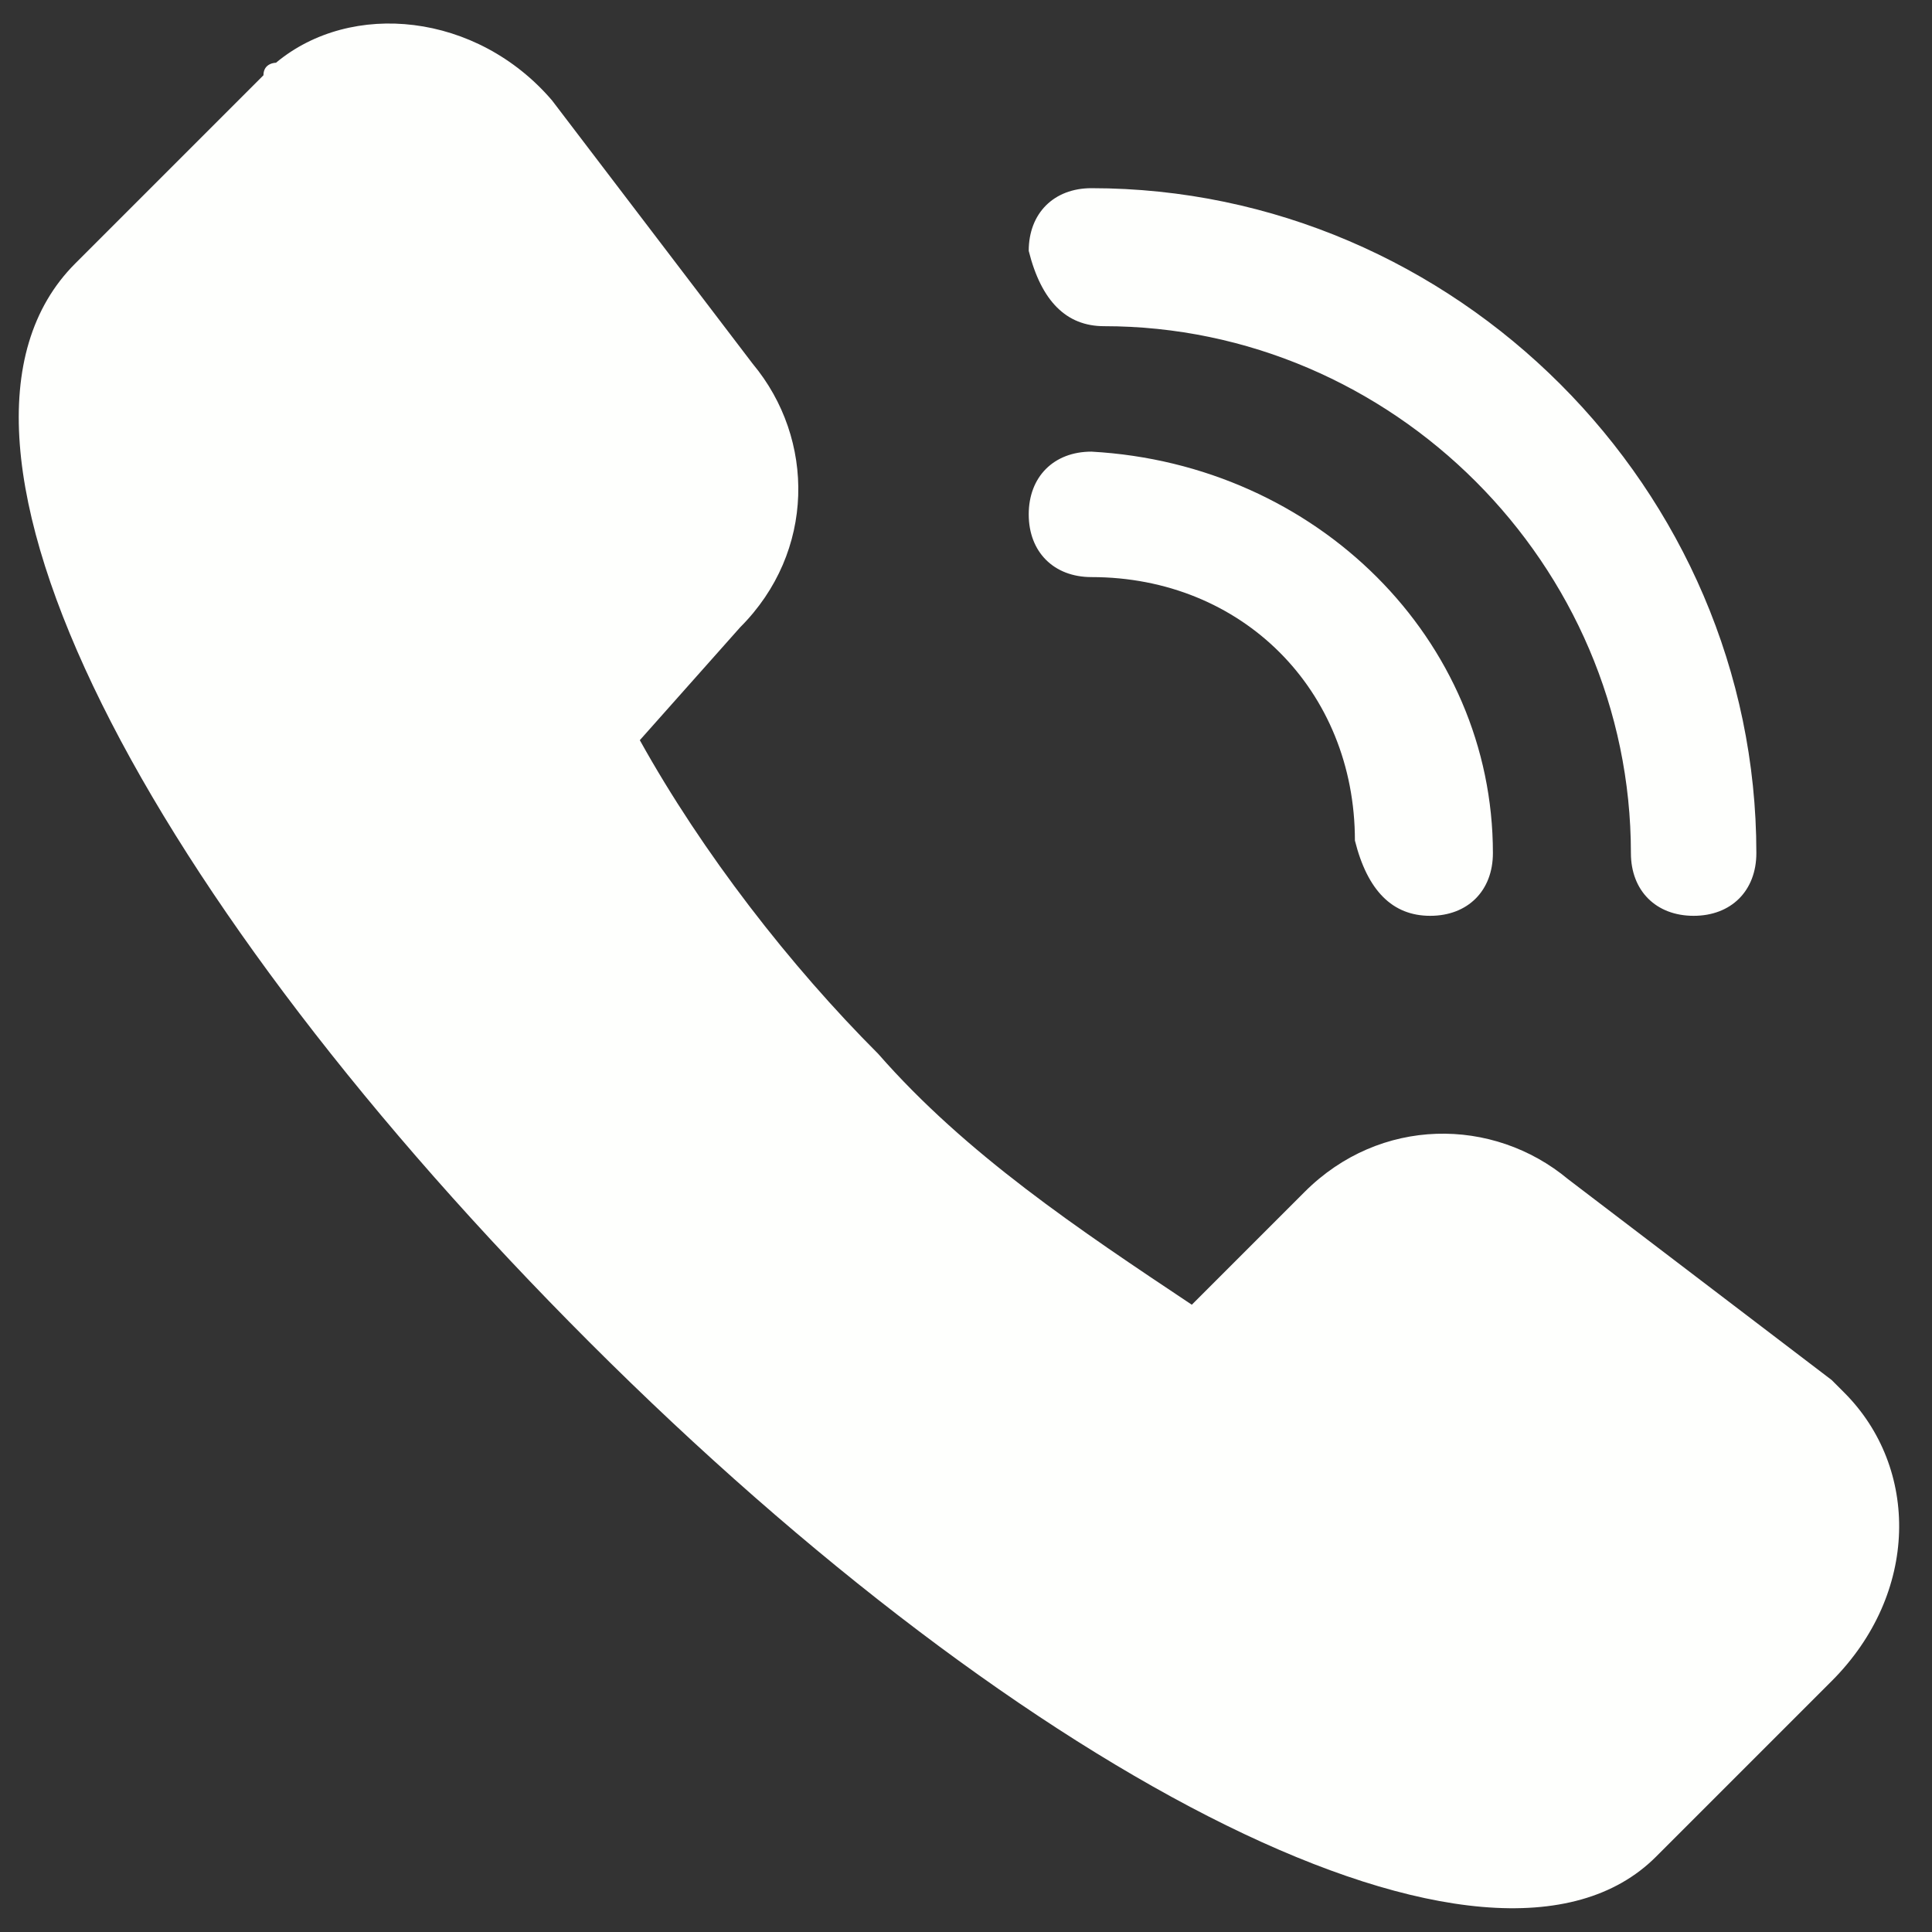
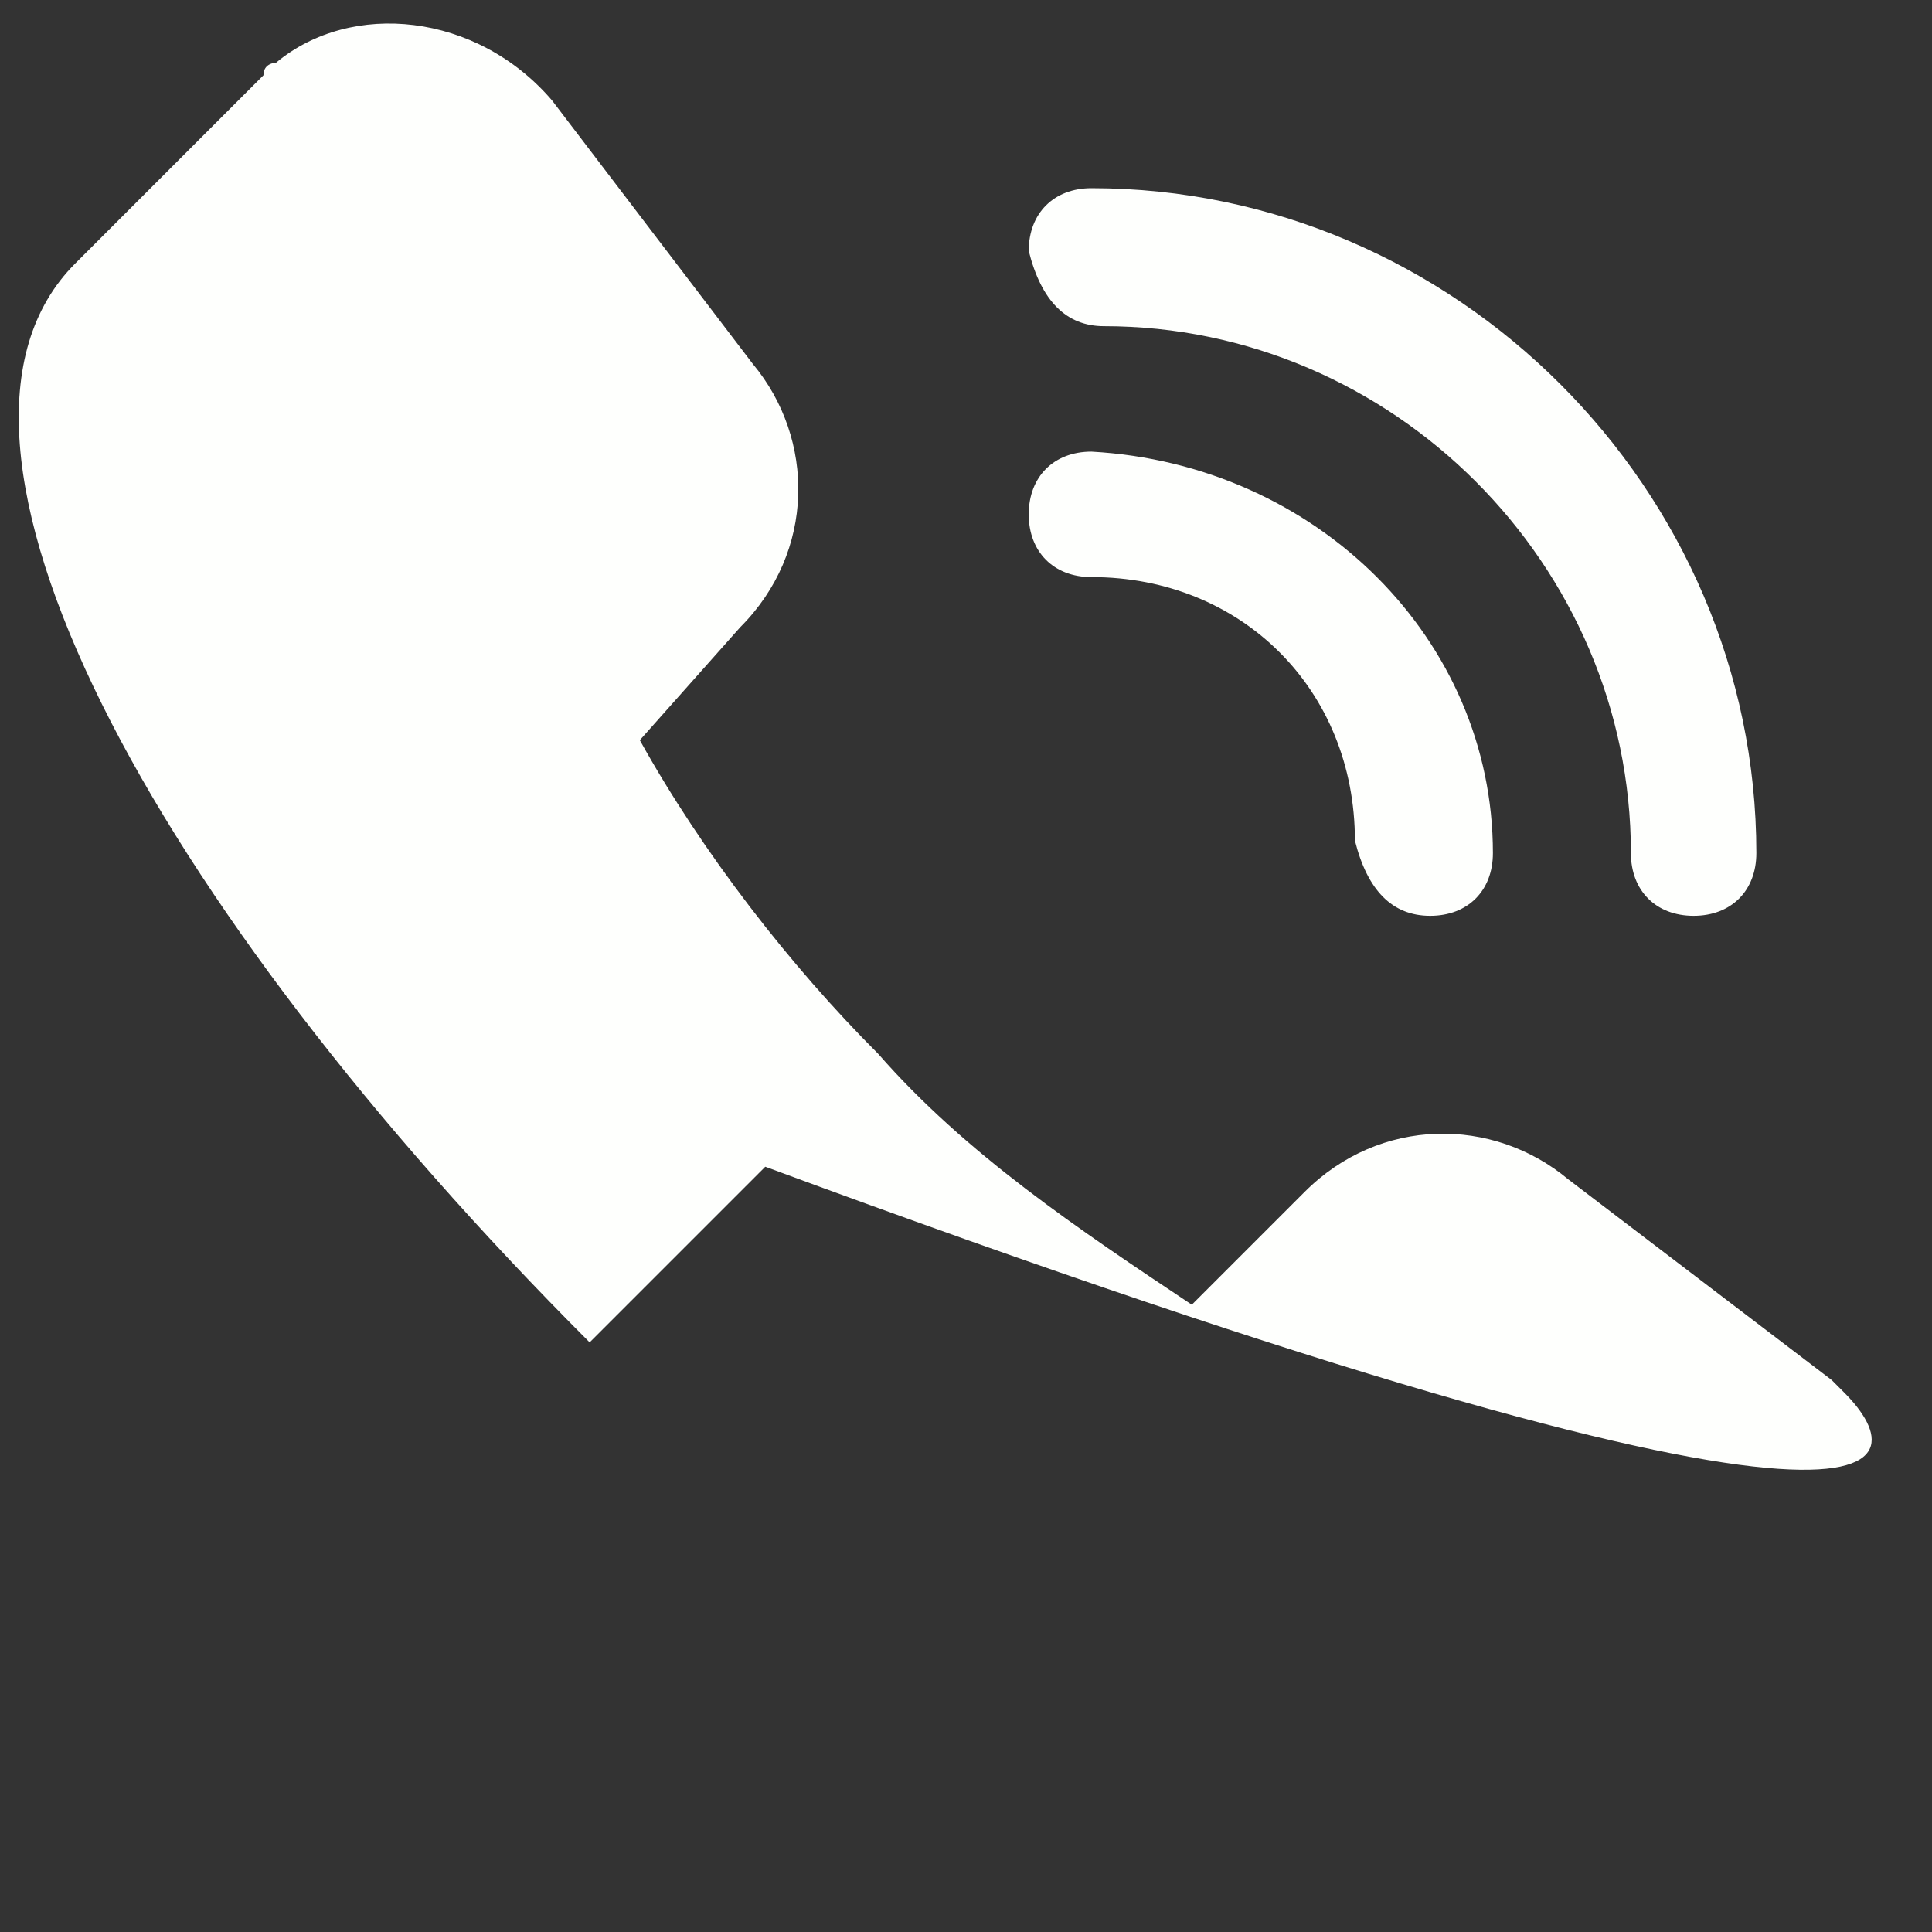
<svg xmlns="http://www.w3.org/2000/svg" version="1.1" id="图层_1" x="0px" y="0px" viewBox="0 0 15.4 15.4" style="enable-background:new 0 0 15.4 15.4;" xml:space="preserve">
  <rect x="0" y="0" width="15.4" height="15.4" fill="#333333" stroke="none" />
  <style type="text/css">
	.st0{fill:#FEFFFD;}
</style>
  <g>
    <g>
-       <path class="st0" d="M11.4,7.3c0.3,0,0.5-0.2,0.5-0.5c0-1.7-1.4-3.1-3.2-3.2c-0.3,0-0.5,0.2-0.5,0.5c0,0.3,0.2,0.5,0.5,0.5    c1.2,0,2.1,0.9,2.1,2.1v0C10.9,7.1,11.1,7.3,11.4,7.3z M8.8,2.6c2.3,0,4.2,1.9,4.2,4.2c0,0.3,0.2,0.5,0.5,0.5    c0.3,0,0.5-0.2,0.5-0.5c0-2.9-2.4-5.3-5.3-5.3c-0.3,0-0.5,0.2-0.5,0.5C8.3,2.4,8.5,2.6,8.8,2.6z M14.7,11.1L14.6,11l-2.1-1.6    c-0.6-0.5-1.5-0.5-2.1,0.1l-0.9,0.9C8.6,9.8,7.7,9.2,7,8.4C6.3,7.7,5.6,6.8,5.1,5.9L5.9,5C6.5,4.4,6.5,3.5,6,2.9L4.4,0.8    C3.8,0.1,2.8,0,2.2,0.5c0,0-0.1,0-0.1,0.1L0.6,2.1c-1.4,1.4,0.6,5.1,4.1,8.6c3.5,3.5,7.2,5.4,8.5,4.1l1.4-1.4    C15.3,12.7,15.3,11.7,14.7,11.1z" />
+       <path class="st0" d="M11.4,7.3c0.3,0,0.5-0.2,0.5-0.5c0-1.7-1.4-3.1-3.2-3.2c-0.3,0-0.5,0.2-0.5,0.5c0,0.3,0.2,0.5,0.5,0.5    c1.2,0,2.1,0.9,2.1,2.1v0C10.9,7.1,11.1,7.3,11.4,7.3z M8.8,2.6c2.3,0,4.2,1.9,4.2,4.2c0,0.3,0.2,0.5,0.5,0.5    c0.3,0,0.5-0.2,0.5-0.5c0-2.9-2.4-5.3-5.3-5.3c-0.3,0-0.5,0.2-0.5,0.5C8.3,2.4,8.5,2.6,8.8,2.6z M14.7,11.1L14.6,11l-2.1-1.6    c-0.6-0.5-1.5-0.5-2.1,0.1l-0.9,0.9C8.6,9.8,7.7,9.2,7,8.4C6.3,7.7,5.6,6.8,5.1,5.9L5.9,5C6.5,4.4,6.5,3.5,6,2.9L4.4,0.8    C3.8,0.1,2.8,0,2.2,0.5c0,0-0.1,0-0.1,0.1L0.6,2.1c-1.4,1.4,0.6,5.1,4.1,8.6l1.4-1.4    C15.3,12.7,15.3,11.7,14.7,11.1z" />
    </g>
  </g>
</svg>